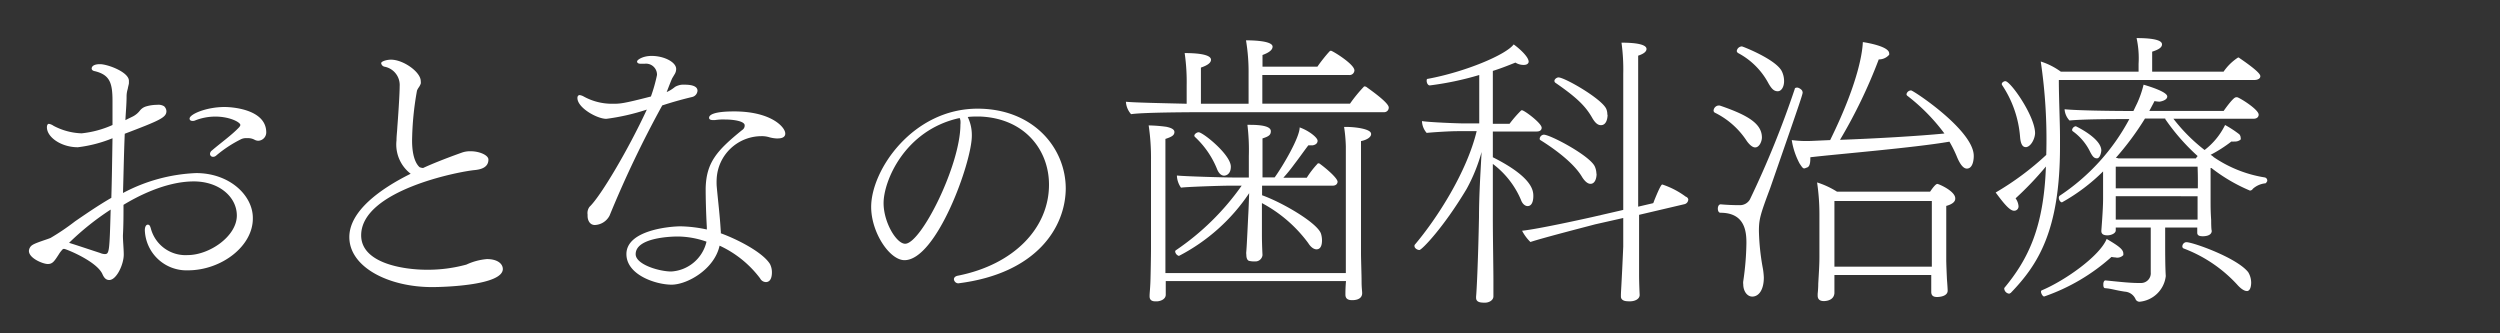
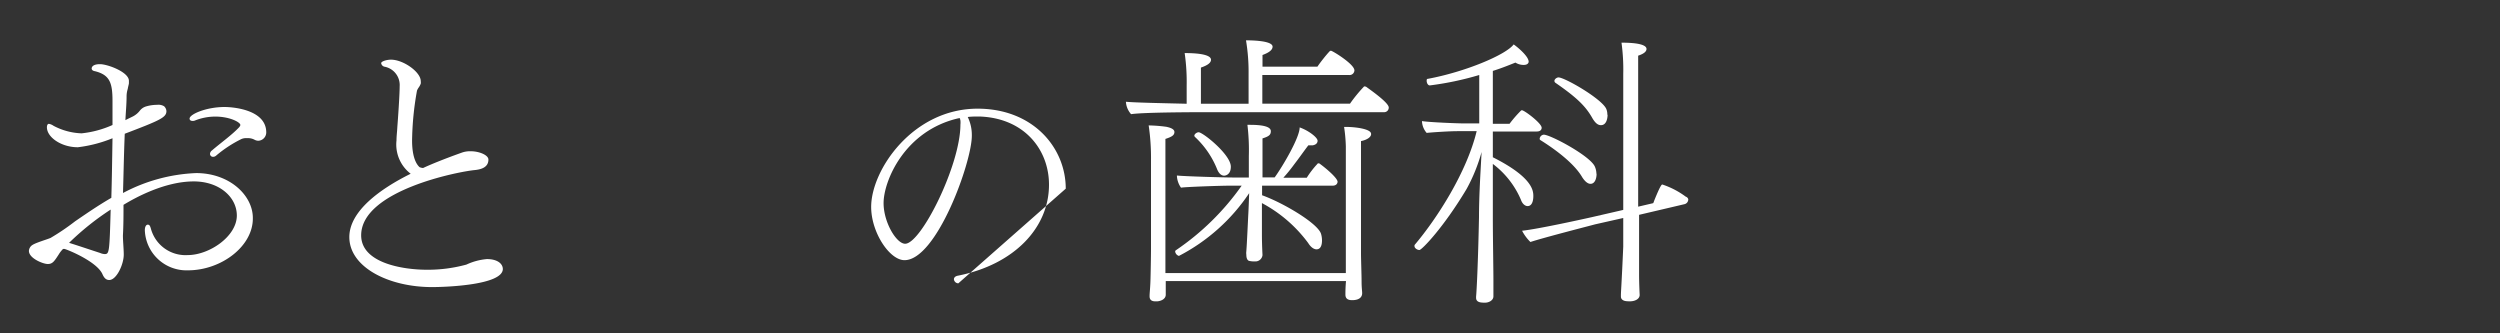
<svg xmlns="http://www.w3.org/2000/svg" viewBox="0 0 300 40">
  <rect x="0" y="0" width="300" height="40" fill="#333333" stroke="none" />
  <defs>
    <style>.cls-1{fill:none;}.cls-2{fill:#fff;}</style>
  </defs>
  <title>f_bnr_offi</title>
  <g id="レイヤー_2" data-name="レイヤー 2">
    <g id="contents">
      <rect class="cls-1" width="300" height="40" />
      <path class="cls-2" d="M22.55,32.44a5,5,0,0,1-5.17-4.82c0-.38.14-.66.35-.66s.28.14.38.49a4.3,4.3,0,0,0,4.41,3.16c2.6,0,5.9-2.25,5.9-4.75,0-2.19-2.08-4.09-5.17-4.09-3.47,0-7,1.94-8.43,2.81,0,1.21,0,2.43-.07,3.68,0,.66.1,1.63.1,2.29,0,1.18-.87,3.05-1.74,3.05-.38,0-.62-.24-.83-.73-.66-1.42-3.82-2.78-4.54-3-.07,0-.1,0-.17,0a3.53,3.53,0,0,0-.52.66c-.56.87-.76,1.15-1.32,1.15S3.47,31,3.47,30.11a.9.9,0,0,1,.45-.73c.45-.28,1.77-.66,2.15-.83a27.84,27.84,0,0,0,2.95-2c1.32-.9,2.67-1.84,4.34-2.81.07-2.29.1-4.75.14-7.15a16.06,16.06,0,0,1-4.16,1.08c-2,0-3.71-1.21-3.71-2.39,0-.28.1-.42.24-.42a1.4,1.4,0,0,1,.56.24A7.73,7.73,0,0,0,9.79,16,12.08,12.08,0,0,0,13.5,15c0-1,0-1.94,0-2.88,0-2.15-.31-3.12-2.08-3.57C11.1,8.5,11,8.36,11,8.22s.1-.52,1-.52,3.47.94,3.47,2c0,.07,0,.17,0,.28s-.1.42-.14.69a3,3,0,0,0-.14.87c0,1-.1,1.91-.14,2.88.31-.17.63-.31.9-.45a2.51,2.51,0,0,0,.83-.69,1.48,1.48,0,0,1,.69-.49,4.64,4.64,0,0,1,1.39-.21,1.3,1.3,0,0,1,.83.17.85.85,0,0,1,.28.59c0,.76-.8,1.11-5,2.71-.1,2.39-.14,4.72-.21,7.11a20.36,20.36,0,0,1,8.78-2.39c4,0,6.8,2.67,6.8,5.38C30.4,29.52,26.58,32.44,22.55,32.44ZM8.29,29.14c1,.31,3.05,1,3.71,1.21a1.63,1.63,0,0,0,.55.14c.56,0,.59-.17.73-5.34A32.33,32.33,0,0,0,8.29,29.14ZM31,16.89a1,1,0,0,1-.49-.14,1.69,1.69,0,0,0-.87-.17,1.42,1.42,0,0,0-.66.1,14.66,14.66,0,0,0-3.05,2,.56.56,0,0,1-.35.14.36.36,0,0,1-.38-.35.54.54,0,0,1,.24-.42c1-.87,2.33-1.8,3.26-2.78.07-.1.14-.17.14-.28,0-.31-1.25-1-3-1a6.63,6.63,0,0,0-2.39.45.69.69,0,0,1-.35.07c-.21,0-.35-.1-.35-.28,0-.52,2-1.39,4.2-1.39,1,0,5,.31,5,3.05A1,1,0,0,1,31,16.89Z" />
      <path class="cls-2" d="M51.84,34.45c-5.21,0-9.92-2.39-9.92-6,0-3.12,3.71-5.79,7.36-7.6a4.42,4.42,0,0,1-1.7-4c0-.52.07-1,.1-1.6.07-.87.28-3.85.28-4.89A2.24,2.24,0,0,0,46.12,8a.51.51,0,0,1-.38-.42c0-.21.63-.42,1.18-.42,1.49,0,3.57,1.49,3.57,2.57a1,1,0,0,1,0,.31,1.86,1.86,0,0,1-.24.45,1.91,1.91,0,0,0-.21.38,36,36,0,0,0-.59,6c0,2.12.59,2.92.9,3.19a1.33,1.33,0,0,0,.42.1c.9-.42,2.5-1.08,4.72-1.87a3,3,0,0,1,1-.14c1,0,2.12.45,2.12,1,0,1-1,1.18-1.56,1.25-2,.17-13.71,2.46-13.71,7.84,0,3.33,5,4.13,7.91,4.13a17.53,17.53,0,0,0,4.72-.62,7.24,7.24,0,0,1,2.46-.66c1.21,0,1.91.52,1.91,1.21C60.28,34.21,53.51,34.45,51.84,34.45Z" />
-       <path class="cls-2" d="M83.7,10.89a.83.83,0,0,1-.69.76c-1.46.35-2.57.69-3.23.9l-.31.1a127.91,127.91,0,0,0-6.32,13.22A2.08,2.08,0,0,1,71.38,27c-.62,0-.87-.59-.87-1.08v-.17a1.24,1.24,0,0,1,.24-.94c1.32-1.25,4.65-6.87,6.87-11.66a26.1,26.1,0,0,1-4.86,1.11c-1.11,0-3.47-1.32-3.47-2.5,0-.21.1-.35.28-.35a1.44,1.44,0,0,1,.42.14,7,7,0,0,0,3.57.9c.83,0,1.18,0,4.55-.87A19.1,19.1,0,0,0,78.84,9a1.32,1.32,0,0,0-1.49-1.35c-.1,0-.24,0-.35,0h-.1c-.31,0-.45-.1-.45-.28s.66-.66,1.74-.66c1.53,0,2.95.76,2.95,1.56a1.19,1.19,0,0,1-.14.56l-.31.52c-.07.1-.42,1-.69,1.7a4.34,4.34,0,0,0,1-.62,1.83,1.83,0,0,1,.38-.17,1.9,1.9,0,0,1,.73-.1C82.8,10.16,83.7,10.26,83.7,10.89Zm9.65,5.73a4.11,4.11,0,0,1-1-.14,3.06,3.06,0,0,0-1-.14A5.39,5.39,0,0,0,86,21.47a8,8,0,0,0,0,.83c.17,1.91.38,3.5.49,5.41a.76.76,0,0,1,0,.28c2,.73,5,2.26,5.9,3.68a2.18,2.18,0,0,1,.24,1c0,.21,0,1.18-.73,1.18a.81.81,0,0,1-.69-.45,12.78,12.78,0,0,0-4.86-3.92c-.62,2.84-3.89,4.68-5.76,4.68S75.17,33,75.17,30.49c0-2.88,5.24-3.33,6.49-3.33a16.06,16.06,0,0,1,3.16.38v-.28c-.1-1.74-.14-3.54-.14-4.65.07-3.12,1.35-4.55,4.37-7a.64.64,0,0,0,.31-.49V15c-.07-.45-1.25-.66-2.39-.66a6.36,6.36,0,0,0-1.18.07h-.21c-.35,0-.49-.1-.49-.28,0-.35.59-.76,3-.76,4.48,0,6.14,1.91,6.14,2.64C94.25,16.34,94,16.61,93.35,16.61Zm-12,11.76c-.87,0-5.07.14-5.07,2.12,0,1.25,2.85,2.08,4.27,2.08A4.63,4.63,0,0,0,84.78,29,10.63,10.63,0,0,0,81.38,28.38Z" />
-       <path class="cls-2" d="M115,34H115a.54.54,0,0,1-.53-.49c0-.19.15-.37.49-.43,6.7-1.33,10.92-5.71,10.92-10.92,0-4.17-2.93-8-8.36-8.18-.46,0-.93,0-1.39.06a5,5,0,0,1,.49,2.25c0,3.18-4.23,14.93-8.08,14.93-1.79,0-4-3.33-4-6.39,0-4.44,5-11.79,12.77-11.79,6.63,0,10.58,4.66,10.58,9.6C127.85,27.23,124.46,32.81,115,34Zm.15-19.81-.12,0c-6.48,1.48-9,7.53-9,10.18,0,2.31,1.54,4.88,2.59,4.88,1.91,0,6.63-9.44,6.63-14.29a2.48,2.48,0,0,0,0-.52A.89.89,0,0,1,115.2,14.17Z" />
+       <path class="cls-2" d="M115,34H115a.54.54,0,0,1-.53-.49c0-.19.15-.37.49-.43,6.7-1.33,10.92-5.71,10.92-10.92,0-4.17-2.93-8-8.36-8.18-.46,0-.93,0-1.39.06a5,5,0,0,1,.49,2.25c0,3.18-4.23,14.93-8.08,14.93-1.79,0-4-3.33-4-6.39,0-4.44,5-11.79,12.77-11.79,6.63,0,10.58,4.66,10.58,9.6Zm.15-19.81-.12,0c-6.48,1.48-9,7.53-9,10.18,0,2.31,1.54,4.88,2.59,4.88,1.91,0,6.63-9.44,6.63-14.29a2.48,2.48,0,0,0,0-.52A.89.89,0,0,1,115.2,14.17Z" />
      <path class="cls-2" d="M166.65,12.9a.55.55,0,0,1-.62.56H145.38c-1.42,0-8.08,0-9.65.24a2.44,2.44,0,0,1-.62-1.49c.94.1,4.27.17,7.29.24V10.26a24.14,24.14,0,0,0-.24-3.89c.59,0,3.16,0,3.16.8,0,.35-.38.66-1.21.94v4.34c.83,0,1.63,0,2.22,0h3.5V8.84a23,23,0,0,0-.31-4c.42,0,3.19,0,3.19.76v0c0,.35-.35.69-1.21,1V8h6.59c.35-.52,1-1.35,1.46-1.84a.22.22,0,0,1,.17-.07c.17,0,2.81,1.6,2.81,2.36a.58.58,0,0,1-.66.55H151.48v3.44H162a17.32,17.32,0,0,1,1.63-2,.14.14,0,0,1,.14-.07.5.5,0,0,1,.21.07C164.18,10.61,166.65,12.28,166.65,12.9Zm-3.33,4v13.5c0,.66.07,2.6.07,3.37s.07,1.14.07,1.42-.14.83-1.21.83c-.38,0-.8-.1-.8-.66,0-.28,0-.83.07-1.63H139.89v.31c0,.87,0,1,0,1.32,0,.52-.55.76-1,.8-.1,0-.17,0-.28,0-.35,0-.66-.14-.66-.59v-.07c0-.31.07-.87.1-1.7s.07-3.19.07-3.92V19.18a26.32,26.32,0,0,0-.28-4.13,17.41,17.41,0,0,1,2.15.17c.28.07.94.21.94.62s-.35.59-1.08.83v16.1h21.65V17.55a18.56,18.56,0,0,0-.21-2.32h.24c1.11,0,3,.24,3,.83C164.57,16.34,164.22,16.75,163.32,16.93Zm-2.81,4.89c0,.24-.17.49-.59.49h-8.47v1.15c2.6.94,6.73,3.4,7.08,4.65a2.8,2.8,0,0,1,.11.73c0,.24,0,1.11-.66,1.11-.28,0-.66-.21-1-.76a16.58,16.58,0,0,0-5.55-4.79v.1s0,2.67,0,3.75.07,2.39.07,2.39a.85.85,0,0,1-.9.76,2.6,2.6,0,0,1-.73-.07c-.24-.1-.31-.42-.31-.73a1.57,1.57,0,0,1,0-.42c.07-.83.21-4,.24-4.51s.07-1.6.1-2.46a22.65,22.65,0,0,1-8.43,7.53h0a.64.64,0,0,1-.45-.52.19.19,0,0,1,.1-.17,30.63,30.63,0,0,0,7.88-7.74h-1.49c-.87,0-5.21.14-5.79.24a2.67,2.67,0,0,1-.49-1.39v-.07c.76.1,5.79.24,6.63.24h2l0-2.57a25.29,25.29,0,0,0-.17-3.75H150c1.84,0,2.5.31,2.5.76s-.24.63-1,.87l0,4.68h1.46c1-1.39,3-4.79,3-6,1.08.38,2.15,1.21,2.15,1.6,0,.07,0,.45-.59.55H157c-.56.73-1.11,1.53-1.7,2.29A19,19,0,0,1,154,21.33h2.81a10.77,10.77,0,0,1,1.25-1.63.18.18,0,0,1,.14-.1s.07,0,.1,0C158.88,20,160.51,21.33,160.51,21.82ZM147.7,20c0,1-.69,1.08-.8,1.08-.35,0-.66-.28-.87-.83a10.7,10.7,0,0,0-2.64-3.82.26.26,0,0,1-.07-.14c0-.21.31-.42.52-.42C144.37,15.89,147.7,18.56,147.7,20Z" />
      <path class="cls-2" d="M185,15.33c0,.24-.17.45-.59.45h-5.27v3.09c4.75,2.39,4.86,4,4.86,4.65,0,.17,0,1.21-.69,1.21-.28,0-.62-.24-.8-.76a10.57,10.57,0,0,0-3.37-4.3l0,6.42c0,2.22.07,6.32.07,7.39v.66c0,.83,0,1.42,0,1.42v0c0,.49-.55.76-1,.76s-1.08,0-1.08-.59v-.14c.07-.66.24-4.06.35-9.54,0-2.74.21-5.79.31-7.81a20.36,20.36,0,0,1-1.8,4.44c-2.78,4.65-5.38,7.32-5.66,7.32s-.59-.24-.59-.45,0-.1,0-.14c2.74-3.23,6.28-8.78,7.46-13.67h-2.32c-.94,0-3.09.14-3.68.21a2.27,2.27,0,0,1-.56-1.35v-.07c.8.14,4.23.28,5.07.28h1.8V9a36.57,36.57,0,0,1-5.93,1.25c-.24,0-.38-.31-.38-.55s.07-.24.14-.24c4.48-.83,9.37-2.88,10.3-4.13.45.31,1.8,1.42,1.8,2.08,0,0,0,.38-.59.38a1.84,1.84,0,0,1-1-.28c-.94.38-1.84.73-2.71,1l0,6.35h2a14.46,14.46,0,0,1,1.35-1.56.18.18,0,0,1,.14-.07C182.89,13.21,185,14.78,185,15.33Zm17.59,8.61a.58.58,0,0,1-.45.56l-5.45,1.28v2.78s0,3.3,0,4.37.07,2.46.07,2.46c0,.49-.55.73-1,.76a1.67,1.67,0,0,1-.42,0c-.52,0-.83-.21-.83-.56,0-.07,0-.1,0-.17,0-.45.07-1,.28-5.83,0-.21,0-1.56,0-3.43l-3.37.76c-.62.17-6.21,1.6-7.77,2.12a5.29,5.29,0,0,1-1-1.35c1.94-.21,7.11-1.35,8.36-1.63l3.78-.87c0-4.79,0-11.83,0-13.32l0-3a23.76,23.76,0,0,0-.21-3.75c2.88,0,3,.56,3,.76s-.14.52-1,.8V24.8l1.8-.42a.86.86,0,0,0,.1-.24c.8-2,.94-2,1-2a9.89,9.89,0,0,1,2.81,1.46A.45.45,0,0,1,202.6,23.94Zm-11-3.09c0,.59-.21,1.21-.73,1.21-.28,0-.62-.21-1-.8-1-1.73-3.44-3.47-5-4.44a.19.19,0,0,1-.1-.17.55.55,0,0,1,.49-.49c.8,0,5.62,2.57,6.14,3.85A2.21,2.21,0,0,1,191.57,20.85Zm1.32-7.08c0,.35-.1,1.25-.8,1.25-.35,0-.66-.24-1-.8-.76-1.35-1.7-2.39-4.48-4.3a.3.3,0,0,1-.1-.21c0-.21.28-.42.49-.42.76,0,5.38,2.67,5.76,3.85A1.66,1.66,0,0,1,192.88,13.77Z" />
-       <path class="cls-2" d="M210.62,17.69c-.28,0-.62-.24-1-.76a9.67,9.67,0,0,0-3.82-3.4.29.29,0,0,1-.17-.28.66.66,0,0,1,.59-.59c.07,0,.1,0,.14,0,3.33,1.14,5.07,2.15,5.07,3.85C211.42,17,211.11,17.69,210.62,17.69Zm1.8,4.89c-1.21,3.23-1.35,3.75-1.35,5.17a27.7,27.7,0,0,0,.49,4.55,8.7,8.7,0,0,1,.1,1c0,1.46-.59,2.29-1.39,2.29-.59,0-1.08-.62-1.08-1.49a1.17,1.17,0,0,1,0-.35,33.94,33.94,0,0,0,.38-4.58c0-1.32-.14-3.64-3.12-3.64-.21,0-.31-.24-.31-.49s.1-.52.35-.52h0c.76.07,1.56.1,2.32.1a1.37,1.37,0,0,0,1.18-.69,114.88,114.88,0,0,0,5.38-13.25c0-.14.17-.17.31-.17s.62.24.62.52C216.38,11.17,216.38,11.17,212.42,22.58Zm1.67-12.84c0,.66-.31,1.21-.76,1.21s-.73-.28-1.11-.94a8.78,8.78,0,0,0-3.64-3.64.36.36,0,0,1-.17-.24.64.64,0,0,1,.62-.56c.1,0,4.2,1.6,4.82,3.05A2.68,2.68,0,0,1,214.09,9.74Zm22.76,9c0,.1,0,1.49-.83,1.49-.38,0-.76-.42-1.15-1.32a14,14,0,0,0-.94-1.91c-4.2.73-13.46,1.49-16.69,1.87V19c0,.94-.24,1.08-.52,1.14a.48.48,0,0,1-.21.07c-.17,0-.28-.17-.56-.59a8.83,8.83,0,0,1-.94-2.81,13.49,13.49,0,0,0,2.36.1l2.25-.1c3.64-7.39,3.89-11,3.92-11.76.49.07,3.16.52,3.16,1.35a.37.37,0,0,1,0,.17,1.62,1.62,0,0,1-1.25.56,61.33,61.33,0,0,1-4.65,9.65c4-.14,9.44-.45,12.53-.76a23,23,0,0,0-4.48-4.55.26.26,0,0,1-.07-.17.57.57,0,0,1,.55-.45C229.6,10.85,236.85,15.64,236.85,18.7Zm-2.22,5.1c0,.28-.21.63-1.08.87v6.52c0,.38.07,2.15.1,2.5s.07,1,.07,1.15c0,.59-.76.76-1.28.76s-.69-.24-.69-.62c0-.14,0-1.25,0-1.6V33H220.13v1.25c0,.17,0,.76,0,.94-.07.8-.87.94-1.28.94s-.73-.17-.73-.66v-.21s.07-.59.07-1.21c.07-1.25.14-2.22.14-3.16v-5a26.21,26.21,0,0,0-.28-4A10.33,10.33,0,0,1,220.44,23h11.17l.07-.1c.31-.45.63-.83.8-.83S234.63,22.93,234.63,23.8Zm-2.81.28H220.13V32h11.69V24.07Z" />
-       <path class="cls-2" d="M271.24,9.15c0,.28-.31.45-.73.45H247.06c0,2.08.14,5.24.14,6.8v1.18c0,10.1-2.64,14.19-5.93,17.59-.07,0-.1.07-.17.07a.66.66,0,0,1-.59-.59c0-.07,0-.1.07-.17,2.78-3.37,4.68-7.18,4.93-14.5a38.7,38.7,0,0,1-3.64,3.82,1.86,1.86,0,0,1,.35.9.52.52,0,0,1-.52.59c-.49,0-1.11-.69-2.22-2.19a34.08,34.08,0,0,0,6.07-4.51,63.65,63.65,0,0,0-.66-11.21A8.38,8.38,0,0,1,247.3,8.6h9.33V7.66a11.36,11.36,0,0,0-.24-3.09c2.95,0,3.05.55,3.05.76v0c0,.35-.38.62-1.18.87V8.6h8.57a6.2,6.2,0,0,1,1.74-1.7c.07,0,.1,0,.17.07C271.17,8.63,271.24,9,271.24,9.15Zm-28.17,8.5c-.35,0-.59-.35-.66-1.21a13,13,0,0,0-2.19-6.28s0-.07,0-.14.21-.28.42-.28c.63,0,3.57,4.2,3.57,6.25C244.18,16.72,243.66,17.66,243.07,17.66Zm10.86,13.25a3.53,3.53,0,0,1-.55-.07,23.63,23.63,0,0,1-8.08,4.75c-.17,0-.38-.35-.38-.59a.18.18,0,0,1,.07-.14c2.88-1.21,7-4.16,7.81-6.18,1.53.9,2,1.28,2,1.77a1.52,1.52,0,0,1,0,.17A1,1,0,0,1,253.93,30.91ZM271.83,22a2.63,2.63,0,0,0-1.49.66.42.42,0,0,1-.35.21,20.25,20.25,0,0,1-4.62-2.71l-.1,0v3.92c0,.73,0,1.28.07,2.33,0,.17,0,1.11.07,1.28v0c0,.66-.94.66-1.08.66-.35,0-.66-.07-.66-.42V27.3h-3.85v2.29c0,.38,0,2.43.07,3.47v.1a3.49,3.49,0,0,1-3.16,3.05.53.53,0,0,1-.45-.28A1.51,1.51,0,0,0,255,35c-1.18-.17-1.56-.35-2.39-.42-.14,0-.21-.17-.21-.38v-.1c0-.24.1-.45.24-.45,1.11.1,2.78.31,4,.31h.24a1.17,1.17,0,0,0,1.21-1.28V27.3h-4.2v.35c0,.35-.55.59-1,.59s-.73-.14-.73-.52v0c0-.14.21-2.53.21-3.85V21.47c0-.42,0-.66,0-.9a22.52,22.52,0,0,1-4.93,3.71c-.21,0-.38-.31-.38-.55a.31.31,0,0,1,.1-.24,25.28,25.28,0,0,0,8.36-9.2c-1.8,0-5.45,0-7.18.17a2.18,2.18,0,0,1-.59-1.35c1.39.14,5.13.21,8.26.21.14-.28.28-.59.42-.87a12.21,12.21,0,0,0,.8-2.29c1.28.38,2.84.94,2.84,1.42s-.87.62-.94.62a3.8,3.8,0,0,1-.59-.07c-.21.42-.42.8-.62,1.18h8.92c.07-.1,1.14-1.63,1.46-1.63a.45.45,0,0,1,.21,0c.52.21,2.53,1.49,2.53,2.08,0,.24-.17.49-.62.49h-9.61A20.67,20.67,0,0,0,264.55,18a8.46,8.46,0,0,0,2.46-3,13.06,13.06,0,0,1,1.7,1.11.64.64,0,0,1,.17.42.45.45,0,0,1,0,.21,1,1,0,0,1-.73.24,1.54,1.54,0,0,1-.38,0,16.44,16.44,0,0,1-2.5,1.6,1.52,1.52,0,0,1,.38.28,15.08,15.08,0,0,0,6.11,2.43.37.37,0,0,1,.31.38v.07C272,21.82,271.94,22,271.83,22Zm-19.67-4c0,.31-.17,1-.52,1s-.52-.21-.8-.73a6.54,6.54,0,0,0-2.12-2.53.26.26,0,0,1-.07-.14.52.52,0,0,1,.45-.45S252.16,16.58,252.16,18.07Zm7.67-3.78H257.4a34.08,34.08,0,0,1-3.5,4.72,1,1,0,0,1,.31.07h9.3a1.17,1.17,0,0,1,.21-.28A25.18,25.18,0,0,1,259.83,14.29ZM263.71,20h-9.82v2.6h9.85C263.75,21.85,263.75,21,263.71,20Zm-9.82,3.54v2.81h9.82V24.73s0-.45,0-1.18Zm15.72,11.38c-.42,0-.94-.52-1.18-.8a16.78,16.78,0,0,0-6.38-4.3.26.26,0,0,1-.17-.24.53.53,0,0,1,.45-.52h.07c.94.07,6.07,1.91,7.39,3.61a2.46,2.46,0,0,1,.35,1.32C270.13,34.07,270.13,34.93,269.61,34.93Z" />
    </g>
  </g>
</svg>